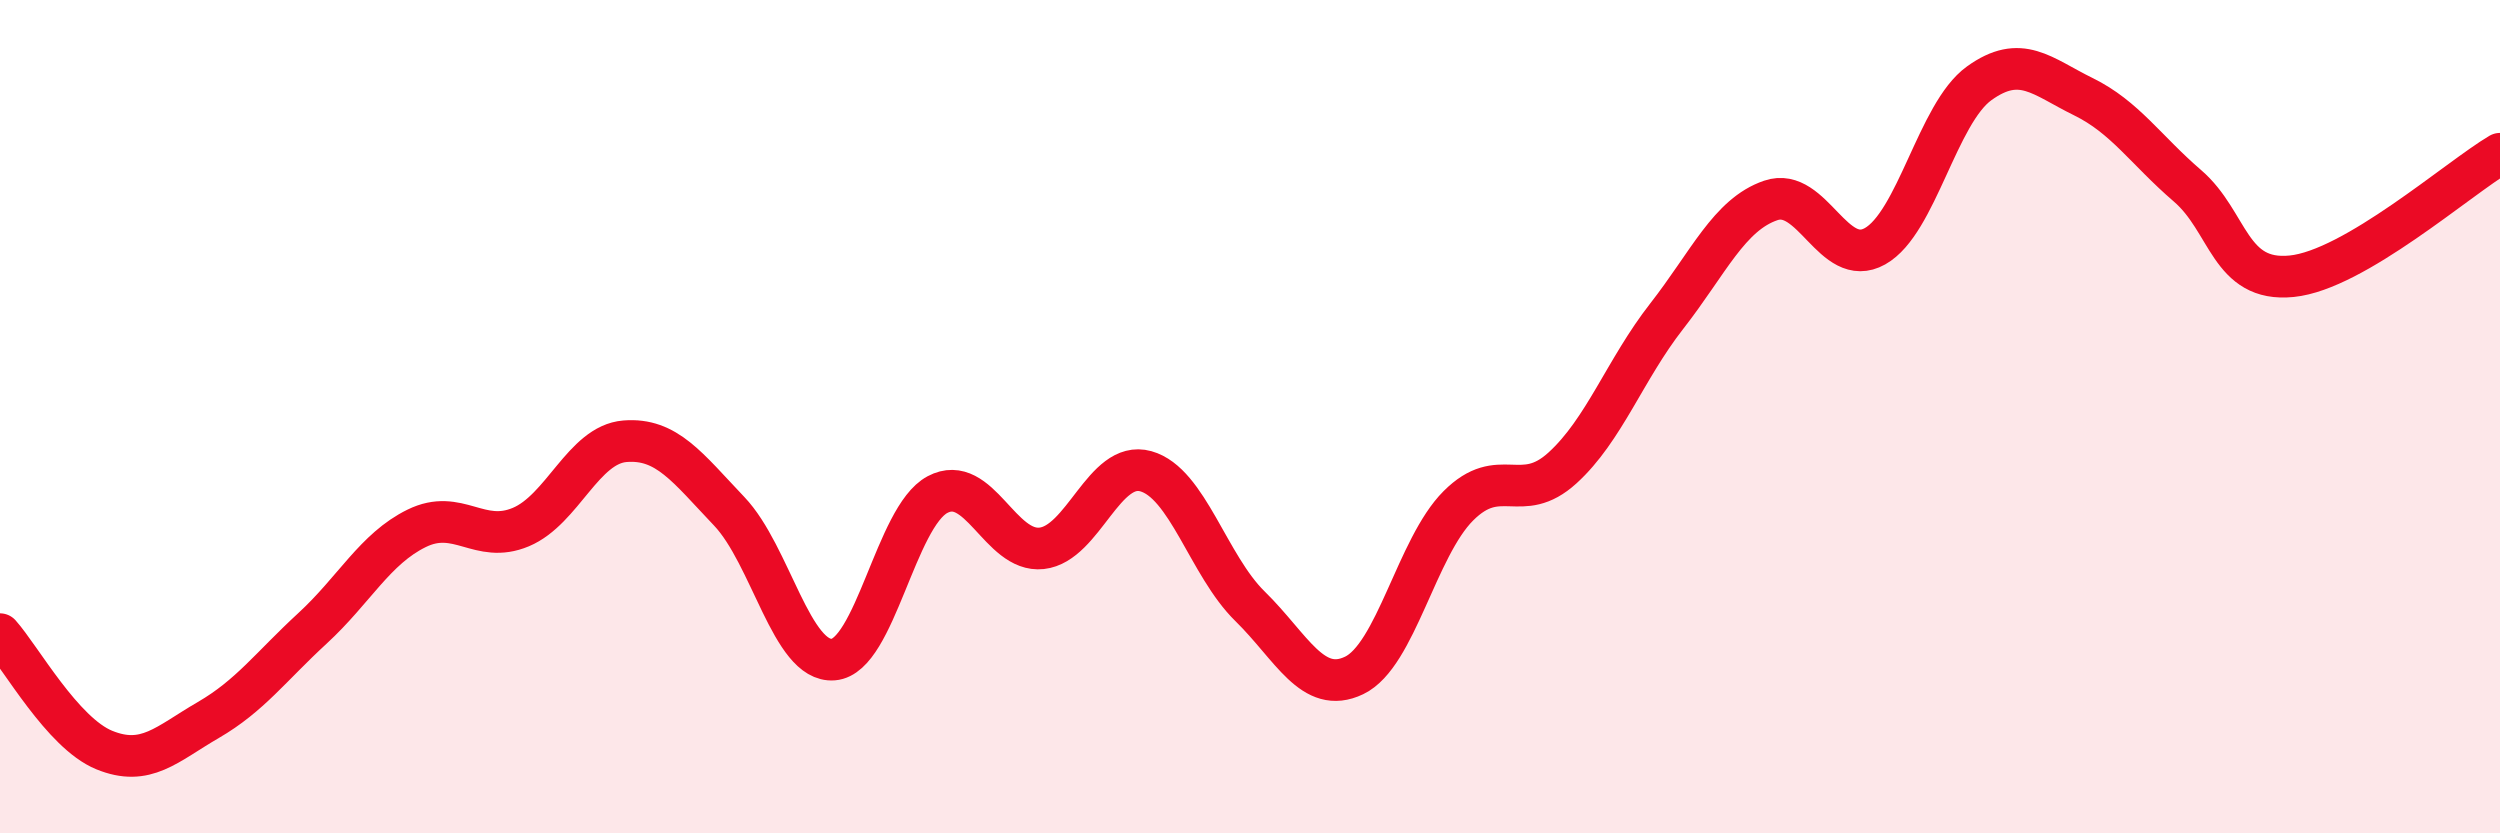
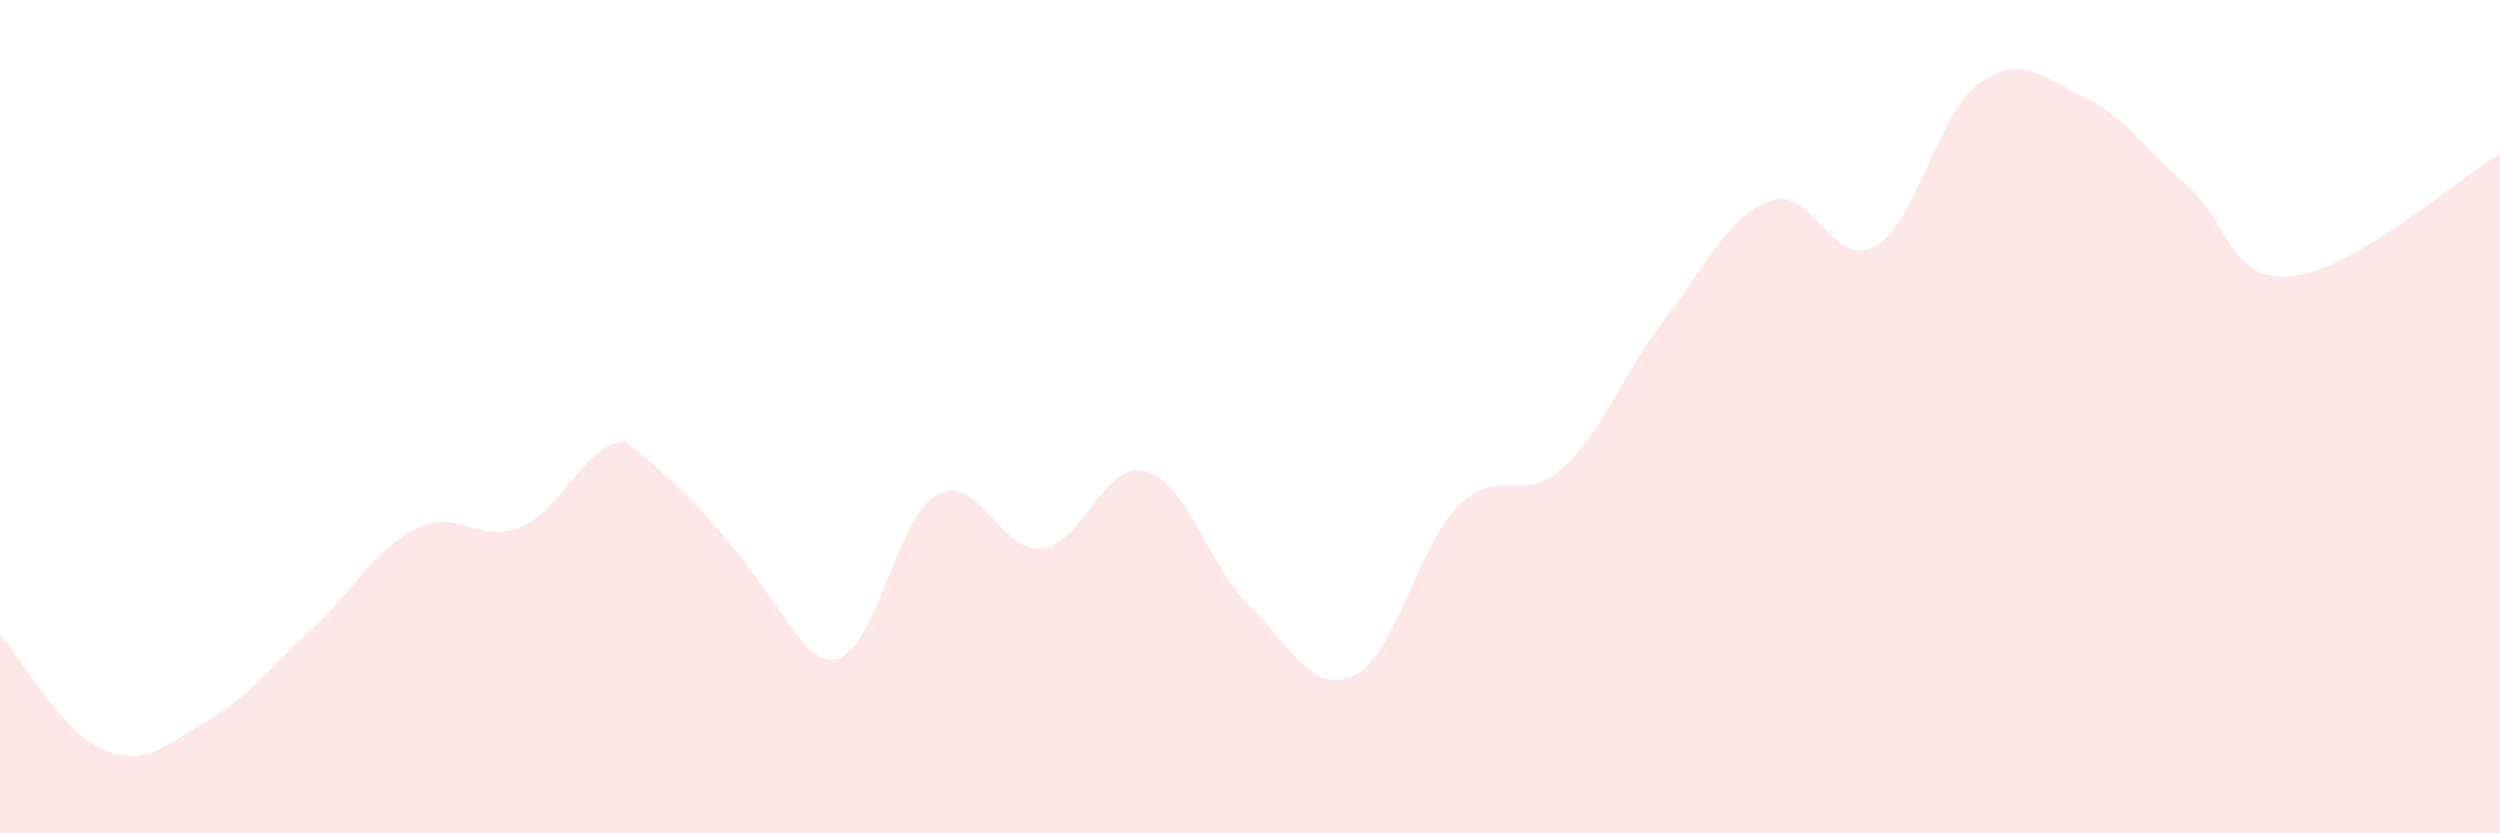
<svg xmlns="http://www.w3.org/2000/svg" width="60" height="20" viewBox="0 0 60 20">
-   <path d="M 0,15.22 C 0.5,15.78 1.5,17.59 2.5,18 C 3.5,18.41 4,17.86 5,17.28 C 6,16.7 6.5,16 7.5,15.08 C 8.5,14.16 9,13.17 10,12.68 C 11,12.19 11.5,13.07 12.5,12.65 C 13.5,12.23 14,10.67 15,10.59 C 16,10.51 16.5,11.22 17.5,12.27 C 18.5,13.32 19,15.91 20,15.83 C 21,15.75 21.5,12.4 22.5,11.87 C 23.5,11.34 24,13.27 25,13.16 C 26,13.05 26.5,11.03 27.5,11.31 C 28.5,11.59 29,13.57 30,14.55 C 31,15.53 31.5,16.69 32.5,16.21 C 33.5,15.73 34,13.14 35,12.14 C 36,11.14 36.5,12.14 37.5,11.23 C 38.5,10.32 39,8.87 40,7.59 C 41,6.31 41.5,5.15 42.5,4.81 C 43.5,4.47 44,6.47 45,5.91 C 46,5.35 46.5,2.72 47.5,2 C 48.5,1.28 49,1.83 50,2.32 C 51,2.81 51.5,3.6 52.5,4.46 C 53.5,5.32 53.5,6.78 55,6.63 C 56.5,6.48 59,4.28 60,3.69L60 20L0 20Z" fill="#EB0A25" opacity="0.1" stroke-linecap="round" stroke-linejoin="round" />
-   <path d="M 0,15.22 C 0.5,15.78 1.5,17.59 2.5,18 C 3.5,18.41 4,17.86 5,17.28 C 6,16.7 6.5,16 7.5,15.08 C 8.5,14.16 9,13.17 10,12.68 C 11,12.19 11.5,13.07 12.5,12.65 C 13.5,12.23 14,10.67 15,10.59 C 16,10.51 16.5,11.22 17.5,12.27 C 18.5,13.32 19,15.91 20,15.83 C 21,15.75 21.5,12.4 22.5,11.87 C 23.5,11.34 24,13.27 25,13.16 C 26,13.05 26.5,11.03 27.5,11.31 C 28.5,11.59 29,13.57 30,14.55 C 31,15.53 31.5,16.69 32.5,16.21 C 33.5,15.73 34,13.14 35,12.14 C 36,11.14 36.5,12.14 37.5,11.23 C 38.5,10.32 39,8.87 40,7.59 C 41,6.31 41.5,5.15 42.5,4.81 C 43.5,4.47 44,6.47 45,5.91 C 46,5.35 46.5,2.72 47.5,2 C 48.5,1.28 49,1.83 50,2.32 C 51,2.81 51.5,3.6 52.5,4.46 C 53.5,5.32 53.5,6.78 55,6.63 C 56.5,6.48 59,4.28 60,3.69" stroke="#EB0A25" stroke-width="1" fill="none" stroke-linecap="round" stroke-linejoin="round" />
+   <path d="M 0,15.22 C 0.5,15.78 1.5,17.59 2.5,18 C 3.5,18.41 4,17.86 5,17.28 C 6,16.7 6.5,16 7.5,15.08 C 8.5,14.16 9,13.17 10,12.68 C 11,12.19 11.5,13.07 12.5,12.65 C 13.5,12.23 14,10.67 15,10.59 C 18.5,13.32 19,15.91 20,15.83 C 21,15.75 21.5,12.4 22.5,11.87 C 23.5,11.34 24,13.27 25,13.16 C 26,13.05 26.5,11.03 27.5,11.31 C 28.5,11.59 29,13.57 30,14.55 C 31,15.53 31.5,16.69 32.5,16.21 C 33.5,15.73 34,13.14 35,12.14 C 36,11.14 36.5,12.14 37.5,11.23 C 38.5,10.32 39,8.87 40,7.59 C 41,6.31 41.5,5.15 42.5,4.81 C 43.5,4.47 44,6.47 45,5.91 C 46,5.35 46.5,2.72 47.5,2 C 48.5,1.28 49,1.83 50,2.32 C 51,2.81 51.5,3.6 52.5,4.46 C 53.5,5.32 53.5,6.78 55,6.63 C 56.5,6.48 59,4.28 60,3.69L60 20L0 20Z" fill="#EB0A25" opacity="0.1" stroke-linecap="round" stroke-linejoin="round" />
</svg>